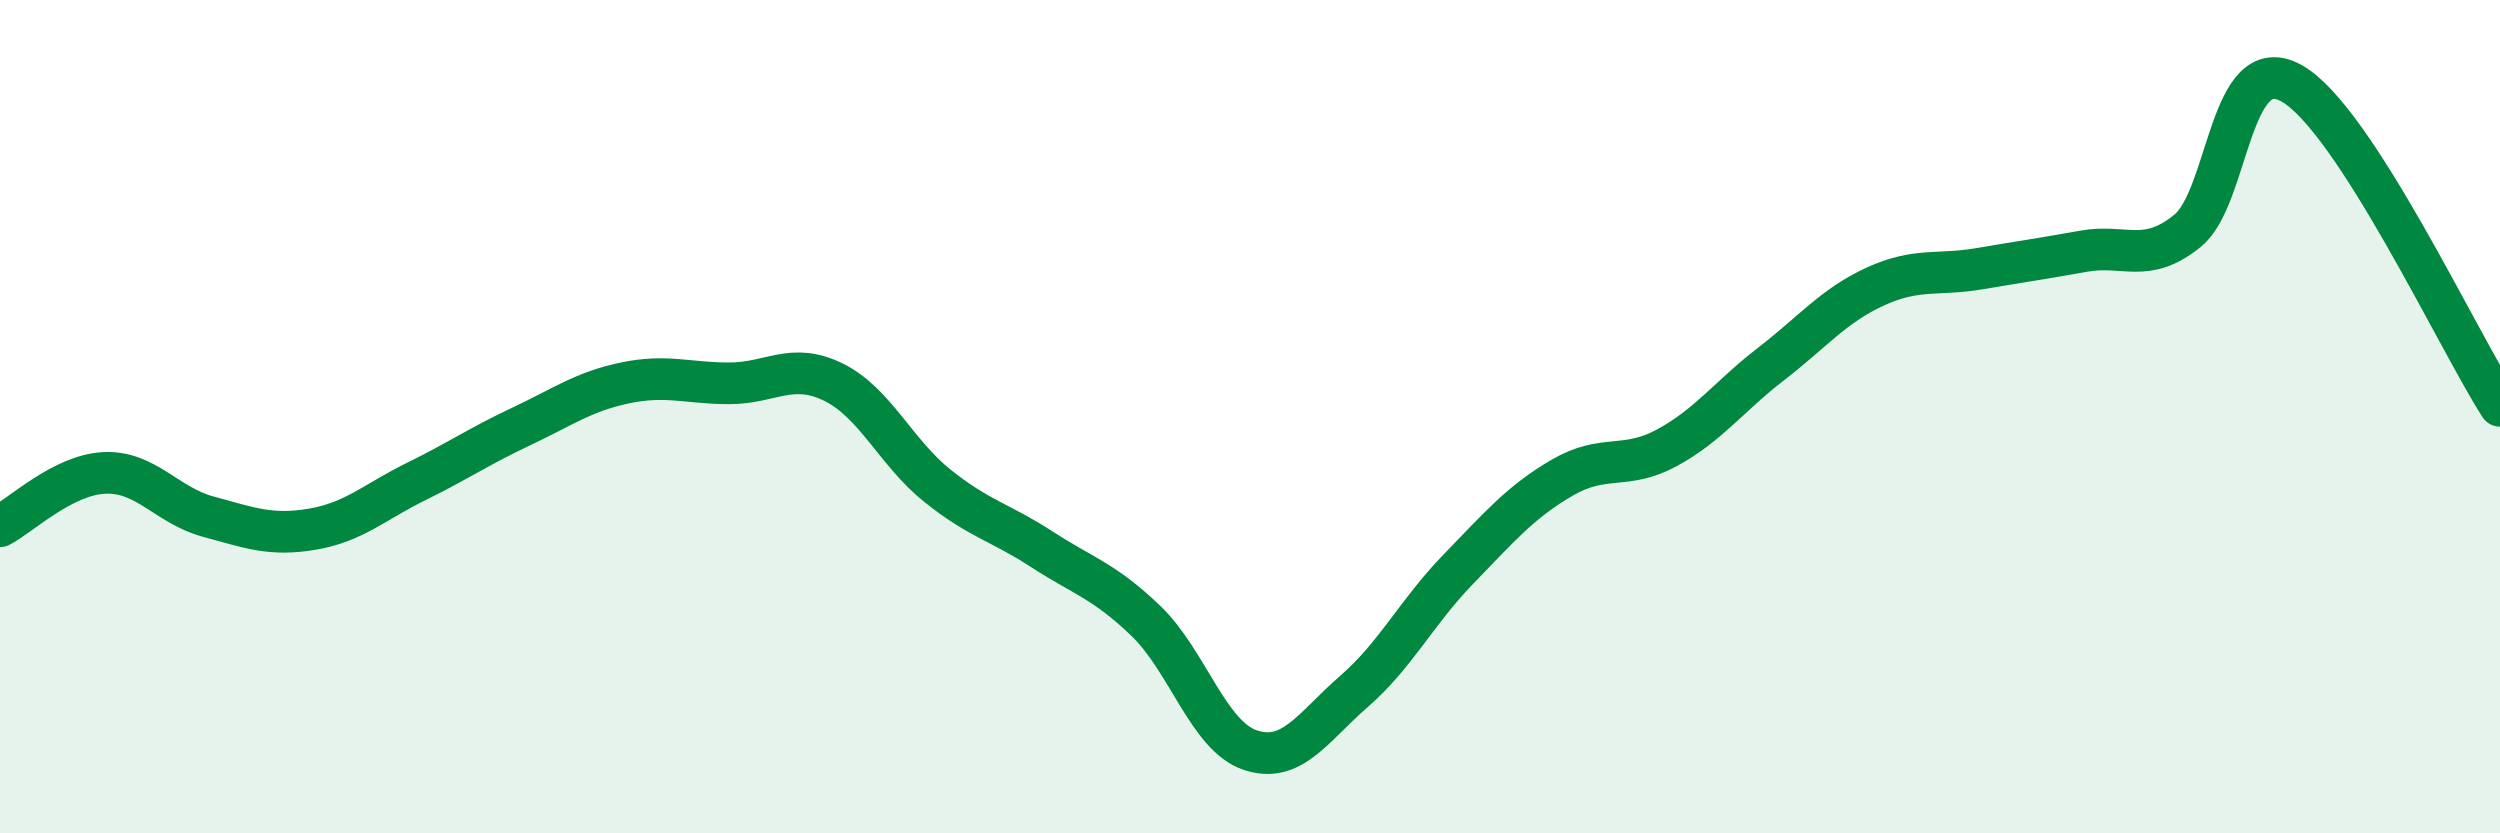
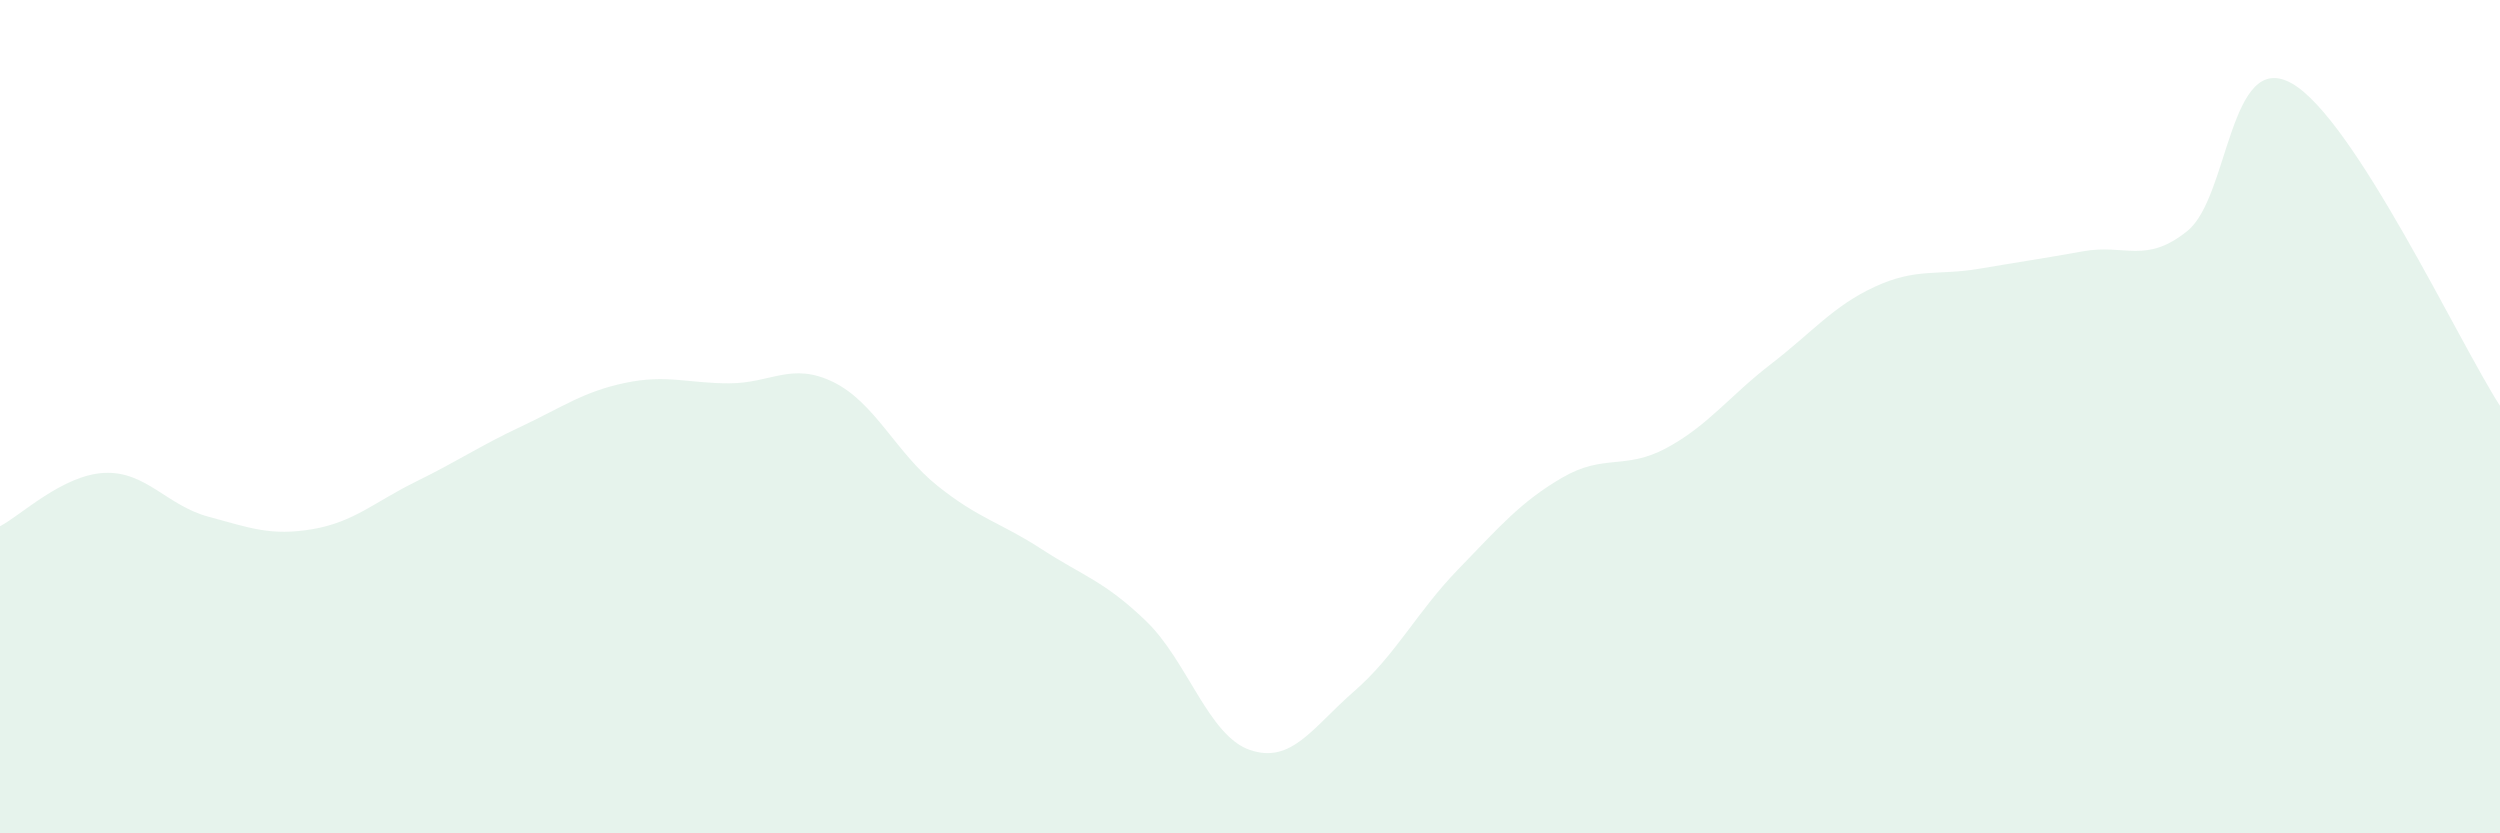
<svg xmlns="http://www.w3.org/2000/svg" width="60" height="20" viewBox="0 0 60 20">
  <path d="M 0,12.63 C 0.5,12.37 1.5,11.4 2.5,11.35 C 3.5,11.3 4,12.13 5,12.4 C 6,12.67 6.5,12.87 7.5,12.7 C 8.5,12.53 9,12.04 10,11.55 C 11,11.06 11.5,10.71 12.5,10.24 C 13.5,9.77 14,9.4 15,9.19 C 16,8.98 16.5,9.2 17.5,9.2 C 18.5,9.2 19,8.68 20,9.17 C 21,9.66 21.5,10.86 22.5,11.66 C 23.5,12.46 24,12.53 25,13.18 C 26,13.83 26.5,13.94 27.5,14.9 C 28.5,15.86 29,17.66 30,18 C 31,18.34 31.5,17.46 32.5,16.59 C 33.5,15.72 34,14.69 35,13.66 C 36,12.63 36.5,12.04 37.5,11.46 C 38.5,10.88 39,11.29 40,10.75 C 41,10.21 41.5,9.51 42.5,8.74 C 43.5,7.97 44,7.34 45,6.88 C 46,6.42 46.5,6.62 47.5,6.45 C 48.5,6.28 49,6.21 50,6.03 C 51,5.85 51.5,6.35 52.5,5.54 C 53.5,4.73 53.5,1.16 55,2 C 56.5,2.84 59,8.19 60,9.74L60 20L0 20Z" fill="#008740" opacity="0.1" stroke-linecap="round" stroke-linejoin="round" />
-   <path d="M 0,12.63 C 0.5,12.37 1.5,11.4 2.5,11.35 C 3.5,11.3 4,12.13 5,12.4 C 6,12.67 6.5,12.87 7.5,12.7 C 8.5,12.53 9,12.04 10,11.55 C 11,11.06 11.5,10.71 12.5,10.24 C 13.5,9.77 14,9.4 15,9.19 C 16,8.98 16.5,9.2 17.5,9.2 C 18.5,9.2 19,8.68 20,9.17 C 21,9.66 21.5,10.86 22.5,11.66 C 23.5,12.46 24,12.53 25,13.18 C 26,13.83 26.5,13.94 27.5,14.9 C 28.5,15.86 29,17.66 30,18 C 31,18.34 31.5,17.46 32.5,16.59 C 33.5,15.72 34,14.69 35,13.66 C 36,12.63 36.5,12.04 37.5,11.46 C 38.5,10.88 39,11.29 40,10.75 C 41,10.21 41.5,9.51 42.5,8.74 C 43.5,7.97 44,7.34 45,6.88 C 46,6.42 46.5,6.62 47.5,6.45 C 48.5,6.28 49,6.21 50,6.03 C 51,5.85 51.5,6.35 52.5,5.54 C 53.5,4.73 53.5,1.16 55,2 C 56.5,2.84 59,8.19 60,9.74" stroke="#008740" stroke-width="1" fill="none" stroke-linecap="round" stroke-linejoin="round" />
</svg>